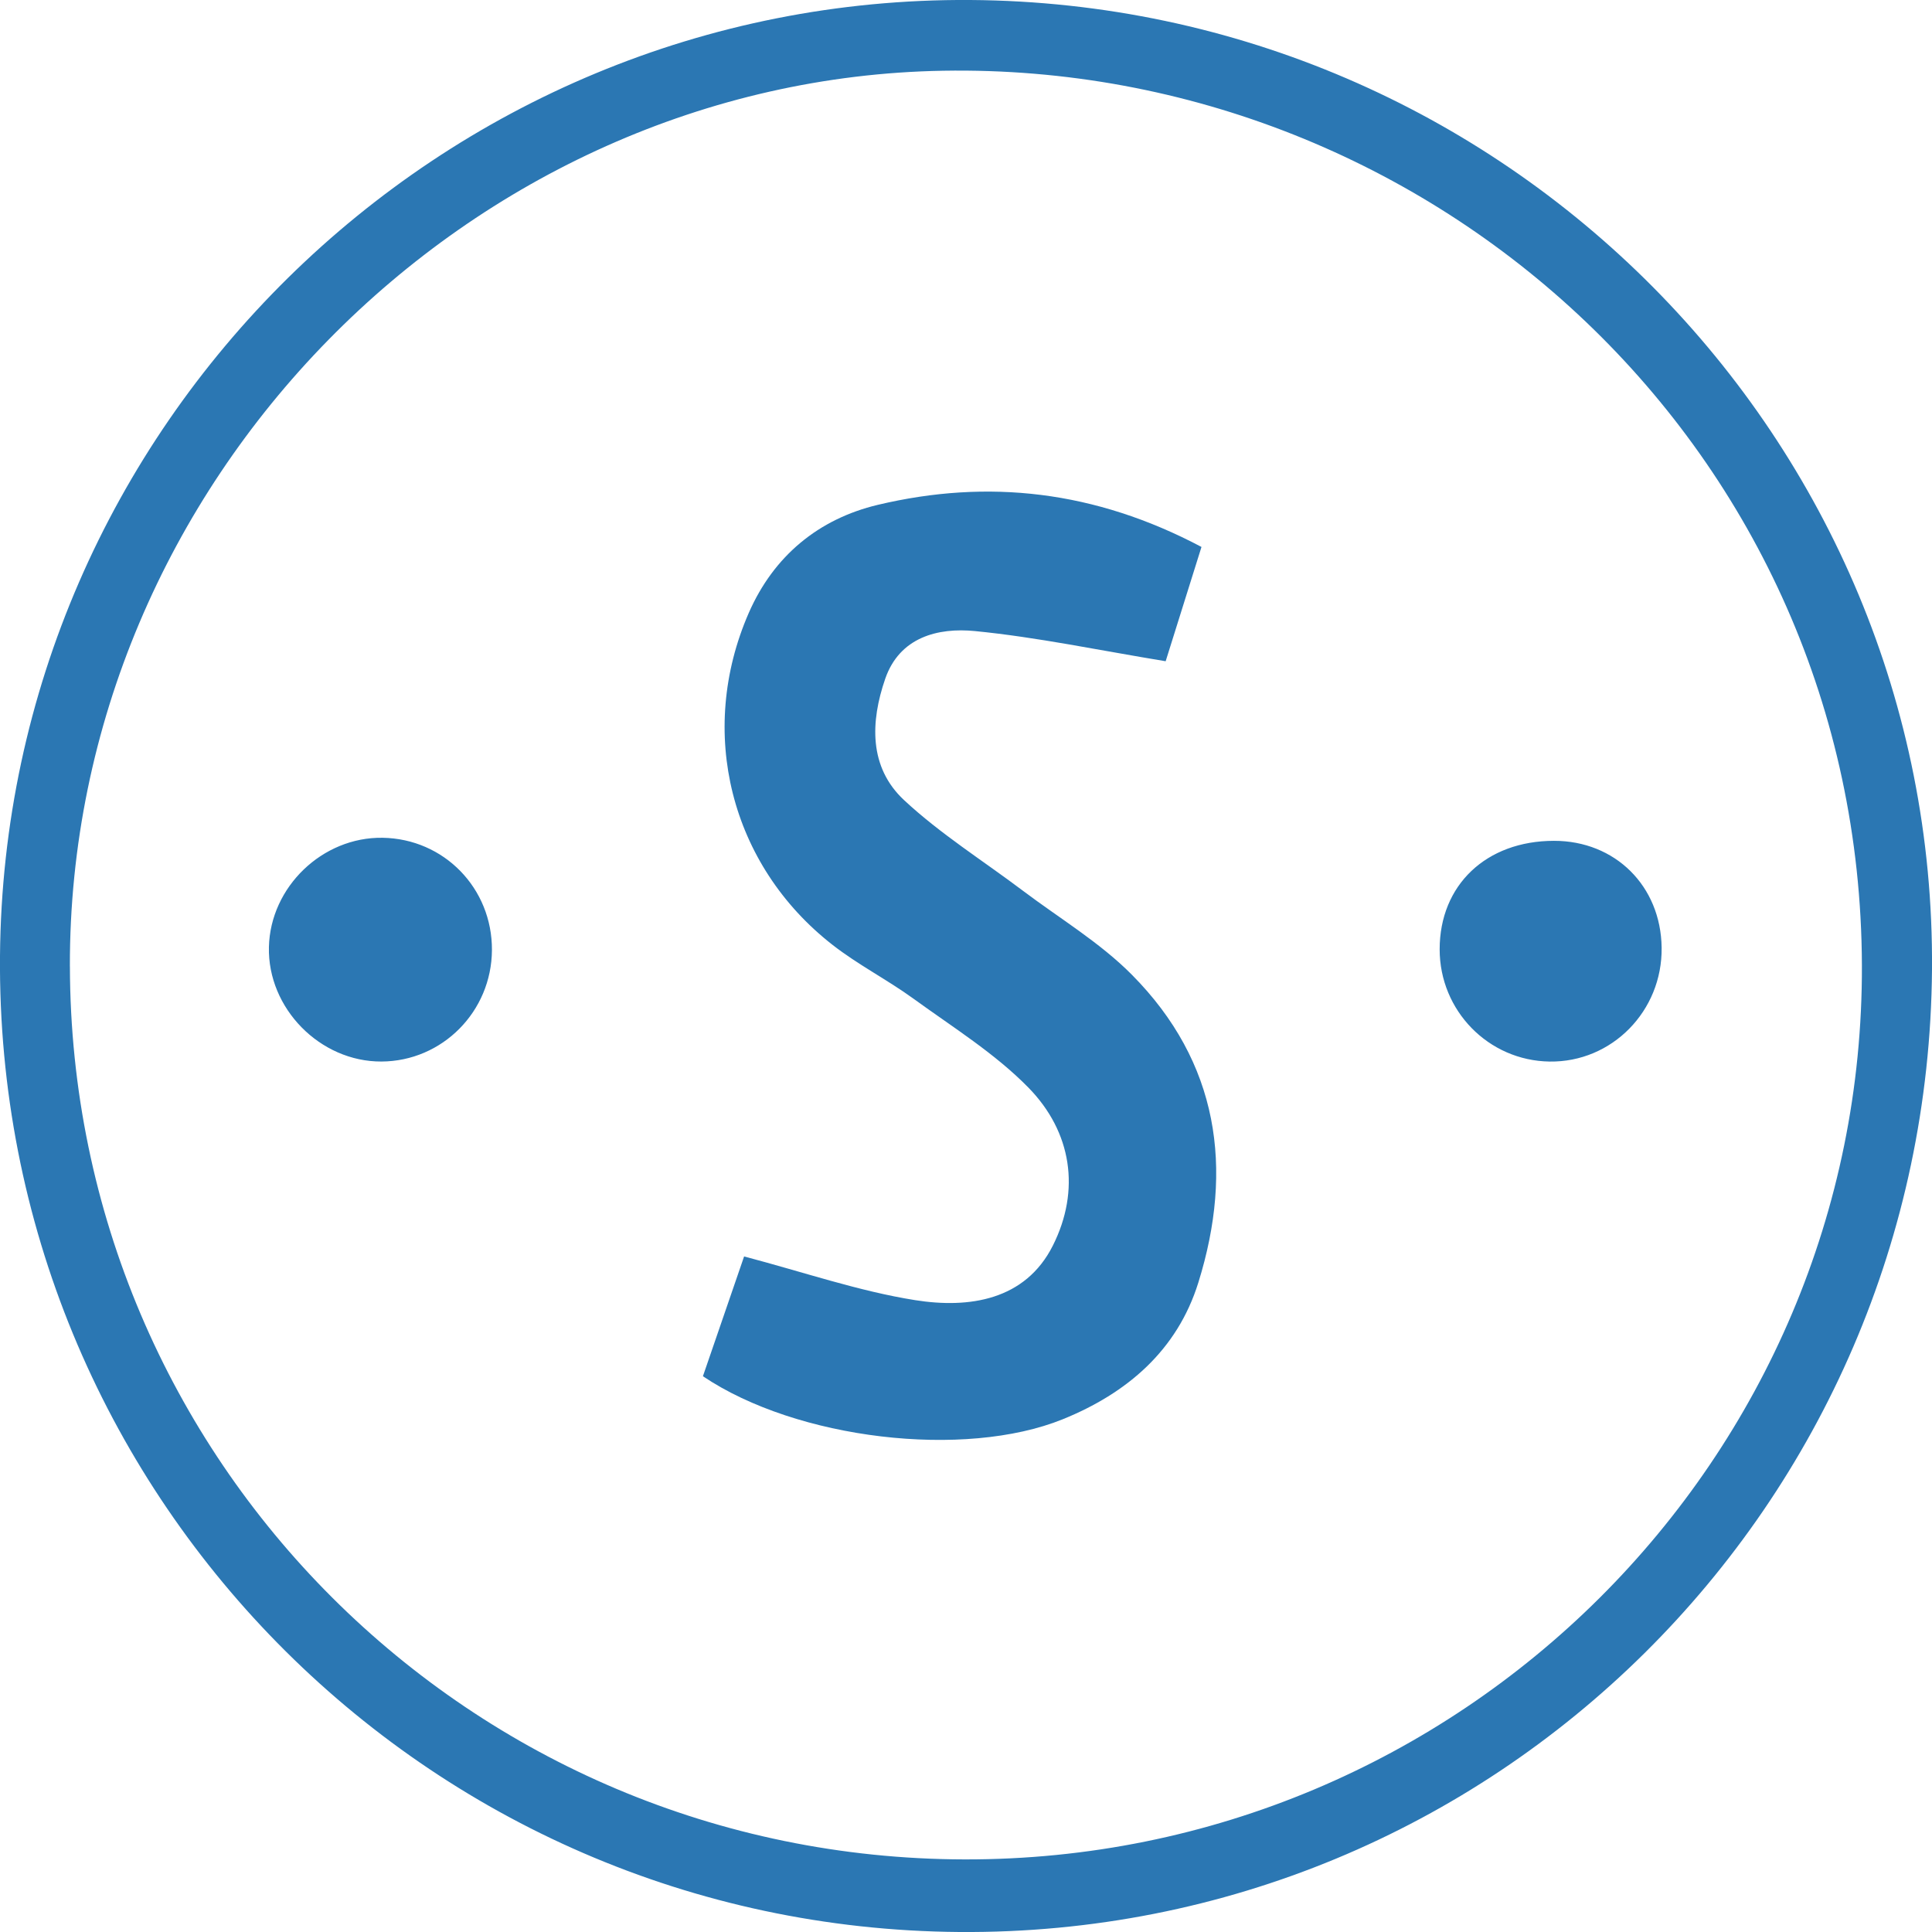
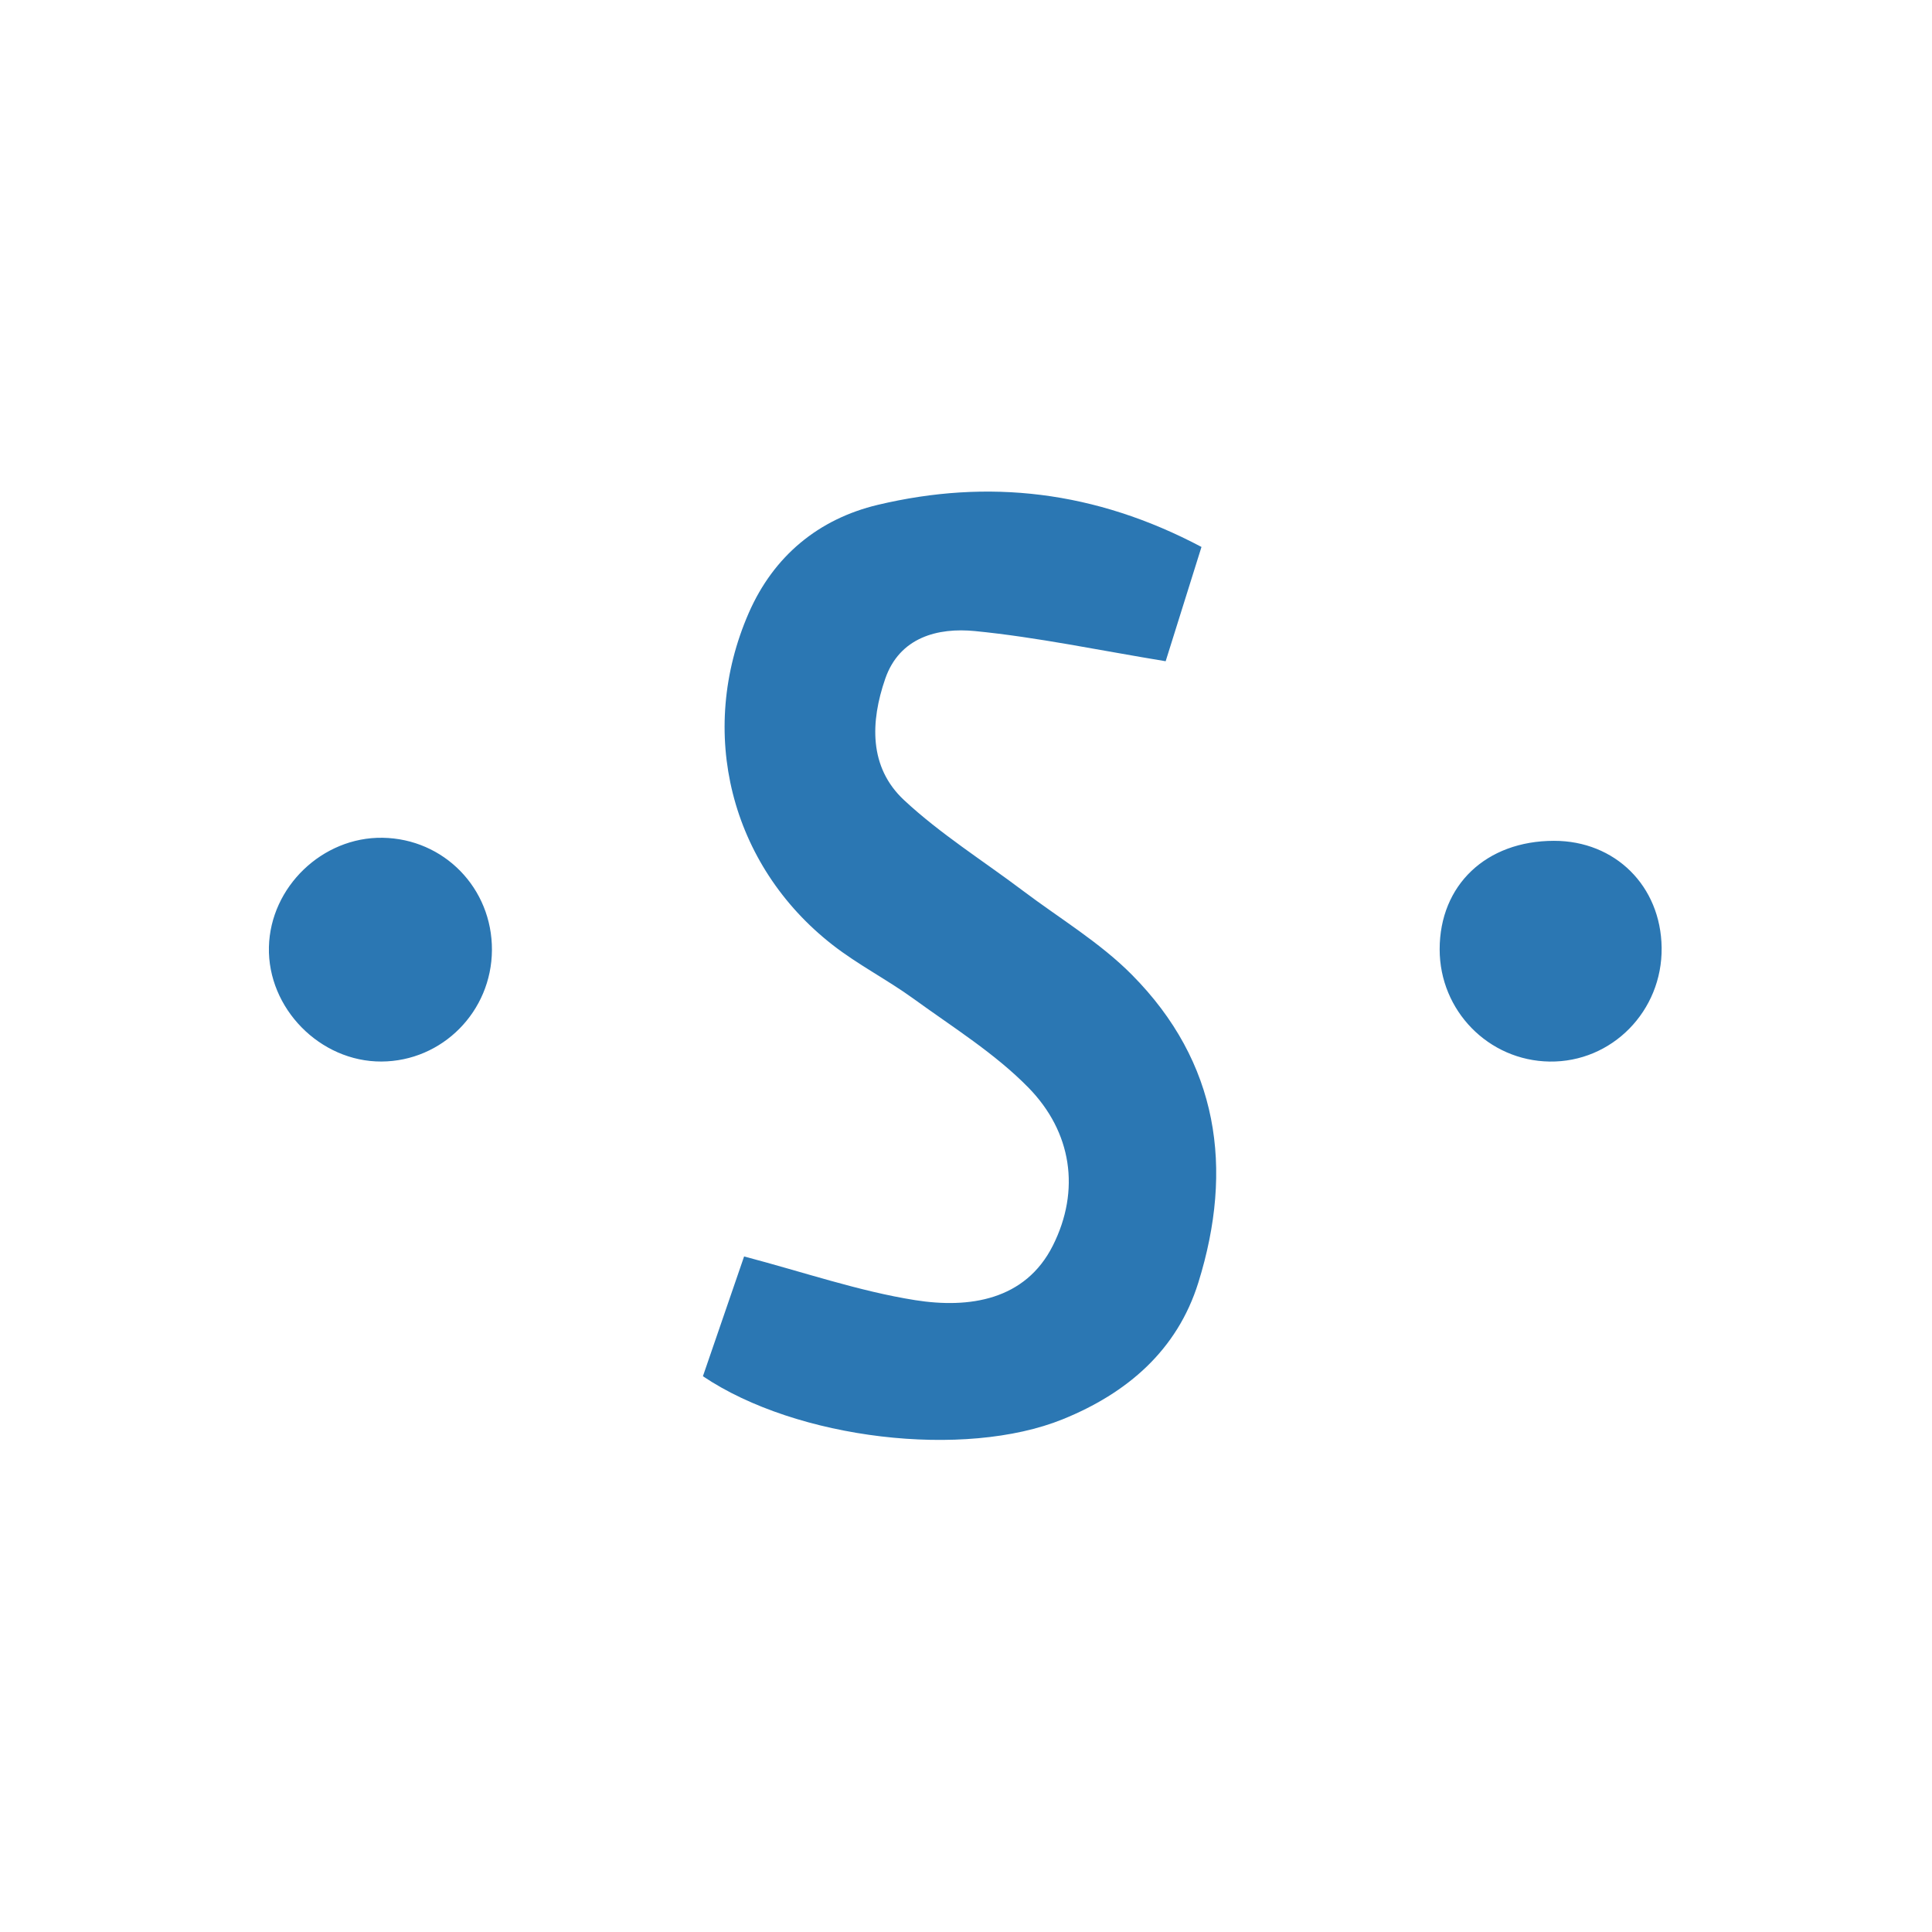
<svg xmlns="http://www.w3.org/2000/svg" viewBox="0 0 2000 2000">
  <g fill="#2b77b3">
-     <path d="M2000 1003.55c-4.27 555.29-454.3 1000.6-1007 996.45C439.83 1995.78-4.46 1543.72 0 989.61 4.47 440.94 455.76-3.67 1004.48 0c552.88 3.75 999.68 454.15 995.52 1003.55zm-1927.63-3.2c1 510.91 414.31 923.44 926.22 924.5 512.53 1.05 930.66-414.29 928.85-925.76-1.88-532.68-443.13-934.59-951.11-925.87-491.09 8.44-904.99 425.89-903.99 927.12z" />
    <path d="M1243.77 566.2c-14.17 45.22-27.39 87.4-37.08 118.31-68.86-11.3-132.75-24.85-197.33-31.22-38.34-3.79-78.11 6.24-93 49.45-15.28 44.28-17.1 91.46 19.58 125.59 37.58 35 81.84 62.74 123.06 93.82 37.92 28.59 79.62 53.5 112.72 86.89 89.73 90.51 105.68 200.33 68.8 318.69-21.87 70.17-73.78 114.5-140.3 141.46-101.83 41.26-275.26 21-372.56-44.52 14.62-42.53 29.72-86.46 42.63-124 62.08 16.34 118.8 36 177.19 45.26 55.65 8.78 113.92.26 142.45-56.54 28.73-57.22 19.66-117.6-25.35-163.54-34.75-35.46-78.31-62.5-118.93-92-27.13-19.68-57.42-35.13-83.78-55.7-105.87-82.56-140.45-220.53-86.8-343.54 25.8-59.11 72.41-97.41 133.65-112 114.07-27.09 224.75-14.79 335.05 43.59M509.25 983.5c-.33 63.62-51.37 115.11-114.37 115.39-63.57.3-118-55.13-116.5-118.56 1.48-62.19 55.39-114 117.6-113.07 63.63.96 113.61 52.25 113.27 116.24M1608.6 870.42c63.45-.07 110.68 46.75 111.52 110.56.85 65.64-51.48 118.87-116 117.94-63.21-.91-113.82-52.6-113.79-116.22.03-66.51 48.17-112.22 118.27-112.28" />
  </g>
</svg>